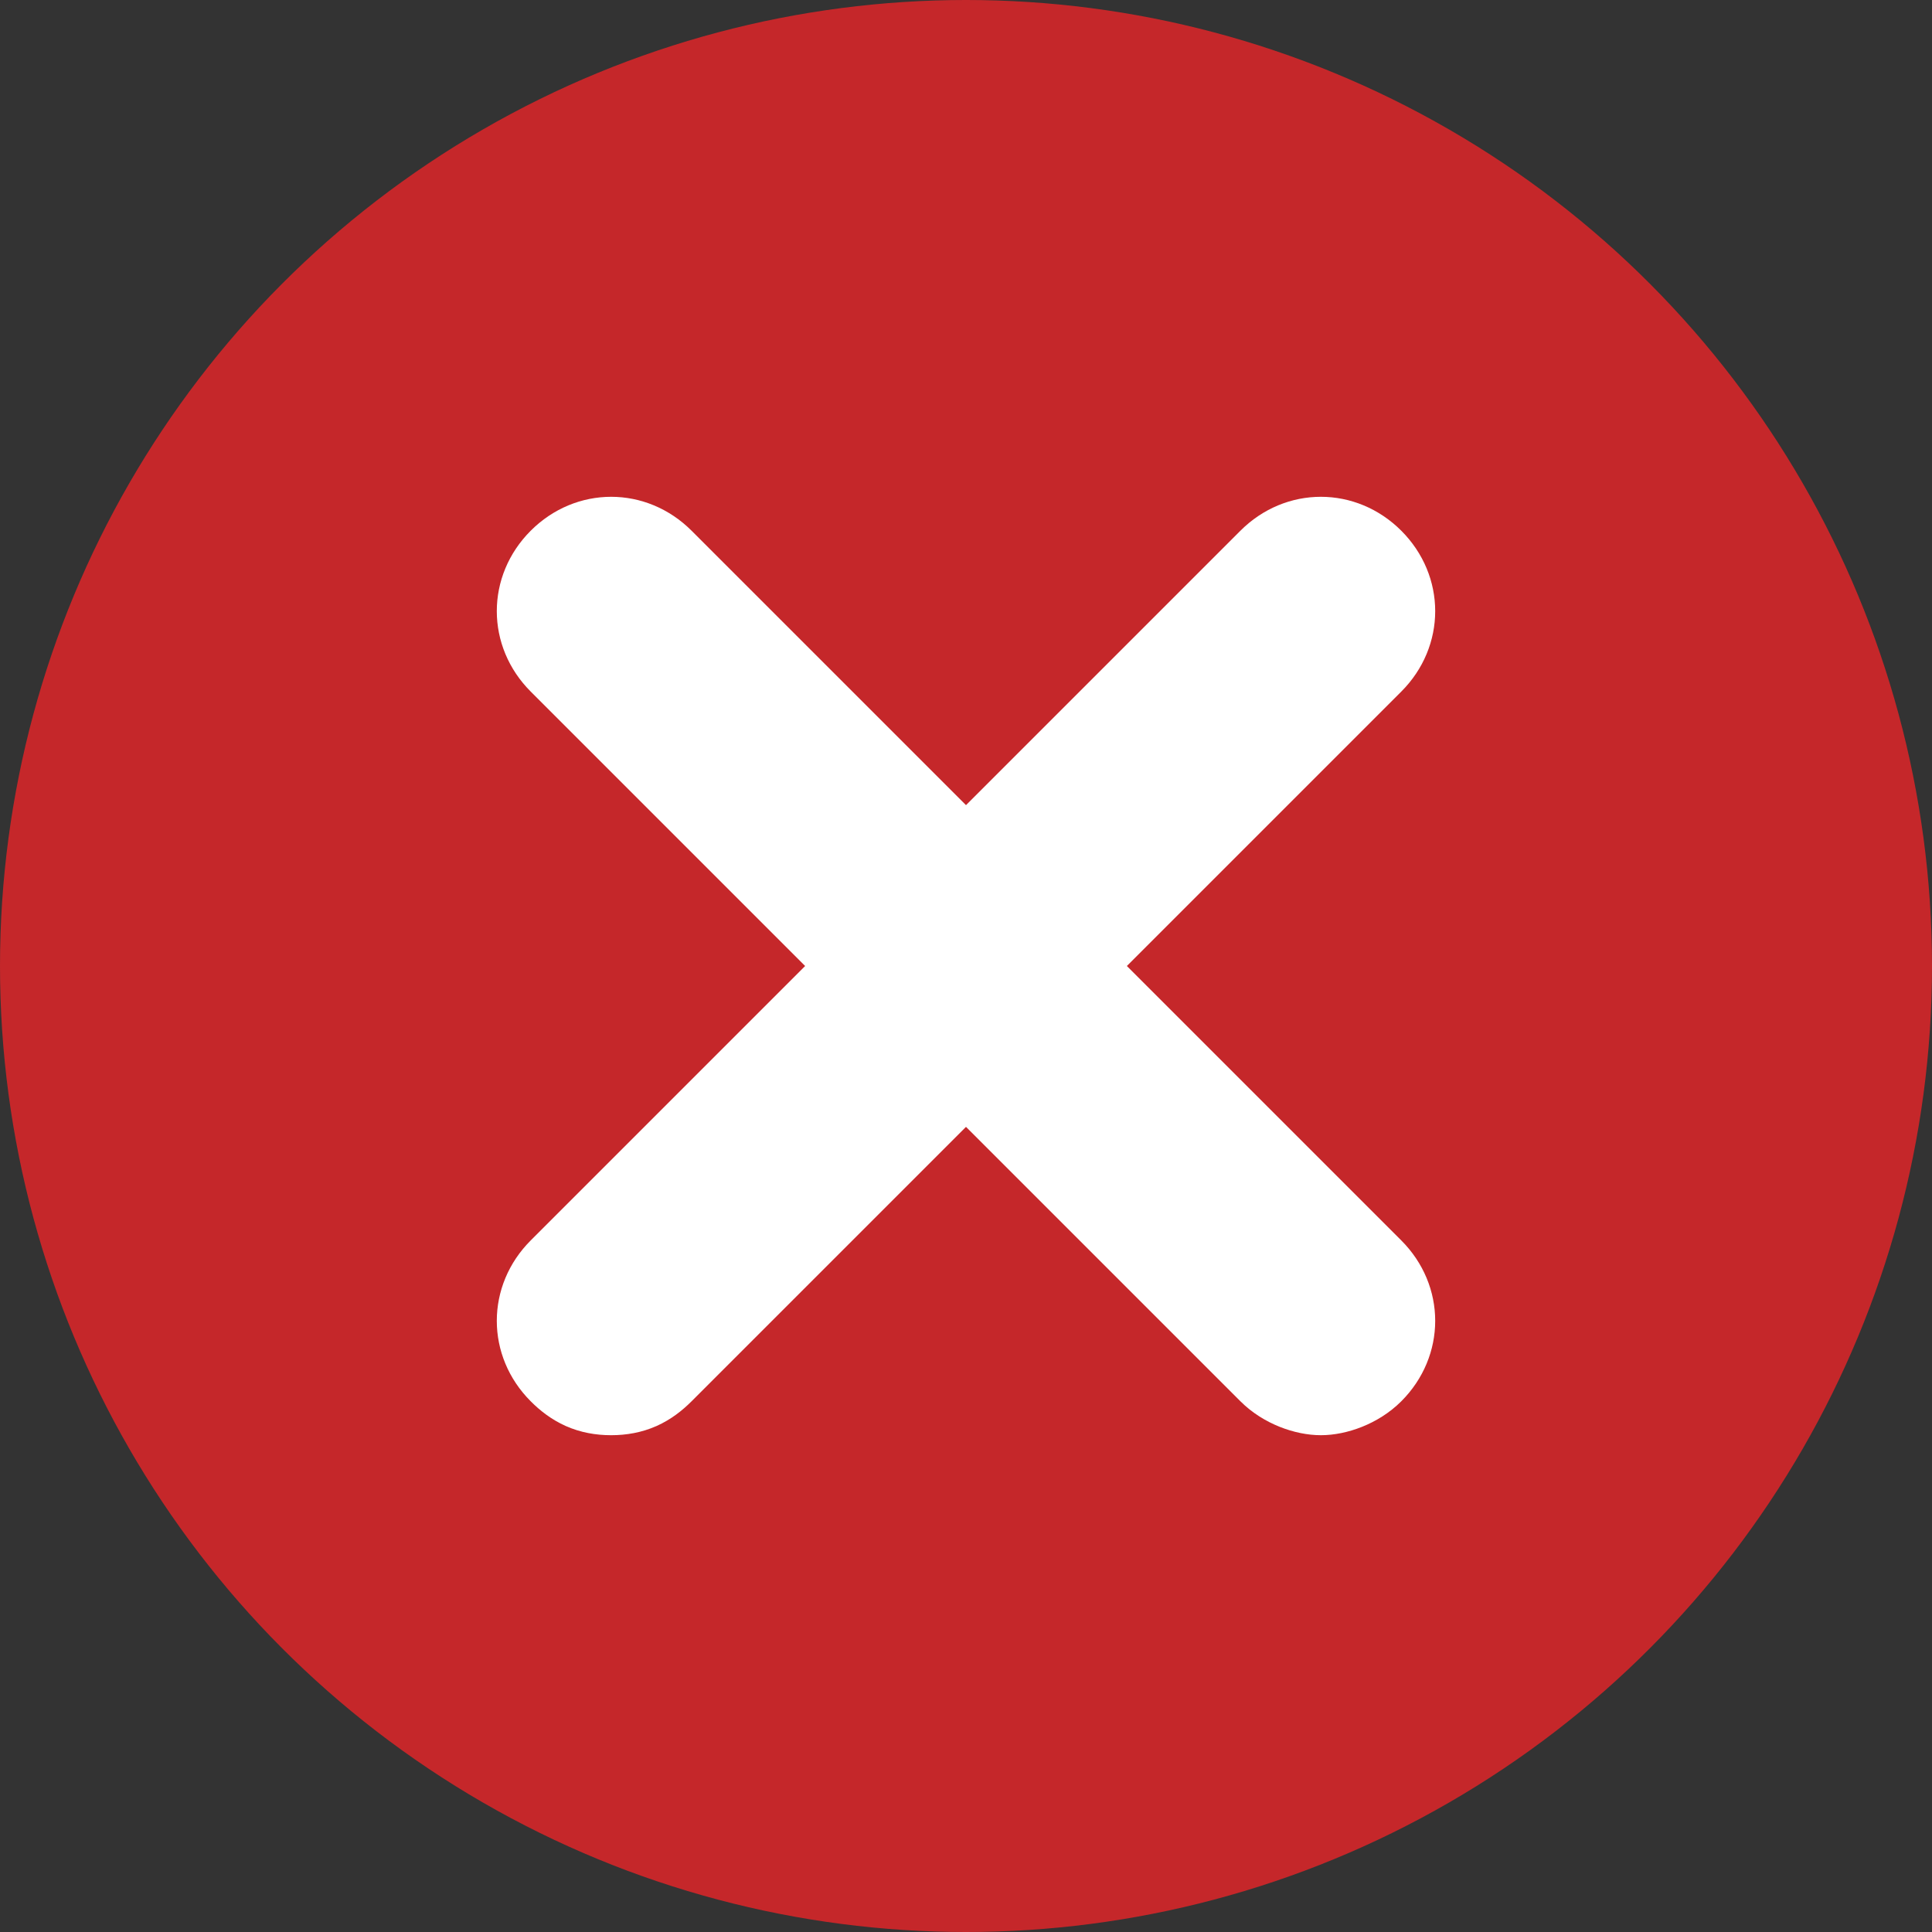
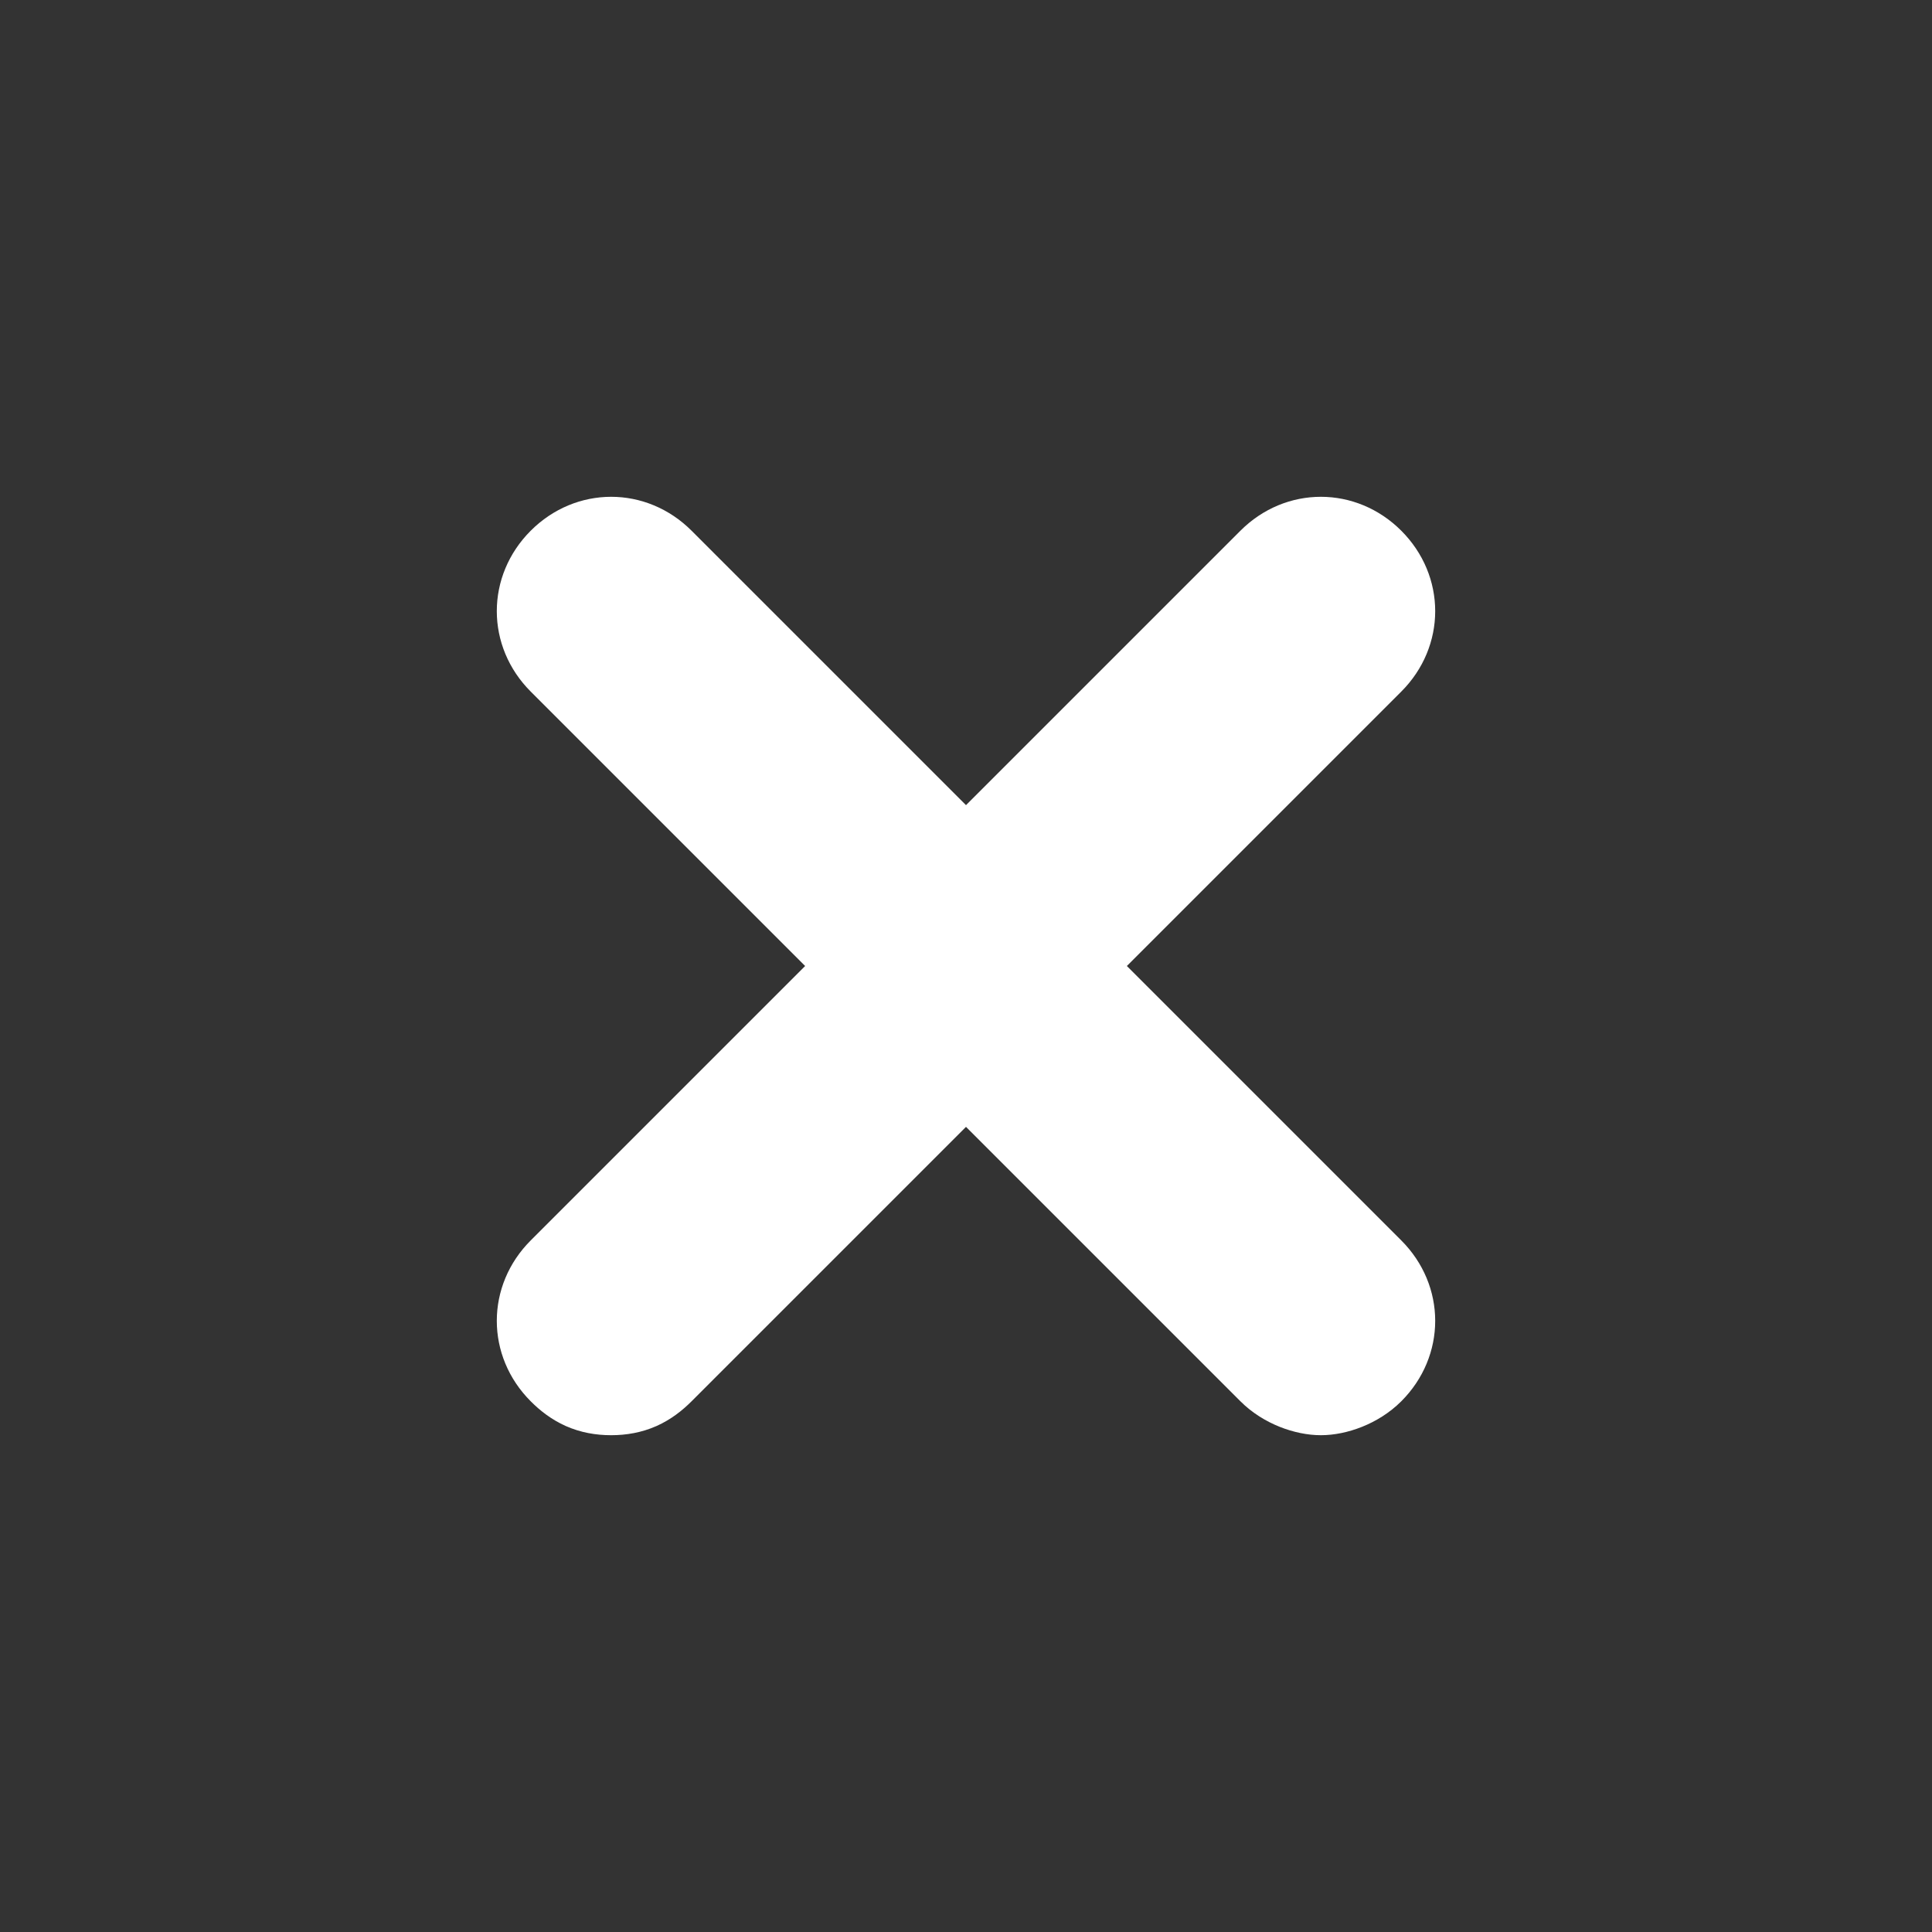
<svg xmlns="http://www.w3.org/2000/svg" width="35" height="35" viewBox="0 0 35 35" fill="none">
  <rect x="0" y="0" width="35" height="35" fill="#333333" stroke="none" />
-   <circle cx="17.5" cy="17.5" r="17.5" fill="#C5272A" />
  <path d="M9.968 25.032C10.104 25.169 10.261 25.291 10.453 25.377C10.648 25.463 10.852 25.5 11.071 25.5C11.29 25.5 11.495 25.463 11.69 25.377C11.882 25.291 12.038 25.169 12.175 25.032L17.5 19.707L22.825 25.032C23.139 25.346 23.591 25.5 23.929 25.5C24.267 25.5 24.718 25.346 25.032 25.032C25.656 24.408 25.656 23.449 25.032 22.825L19.707 17.5L25.032 12.175C25.656 11.551 25.656 10.592 25.032 9.968C24.408 9.344 23.449 9.344 22.825 9.968L17.5 15.293L12.175 9.968C11.551 9.344 10.592 9.344 9.968 9.968C9.344 10.592 9.344 11.551 9.968 12.175L15.293 17.5L9.968 22.825C9.344 23.449 9.344 24.408 9.968 25.032Z" fill="white" stroke="white" />
</svg>